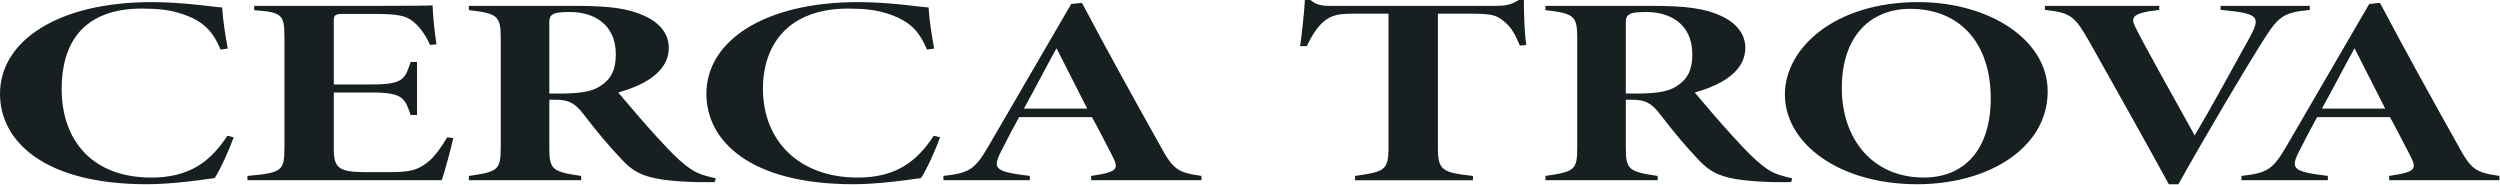
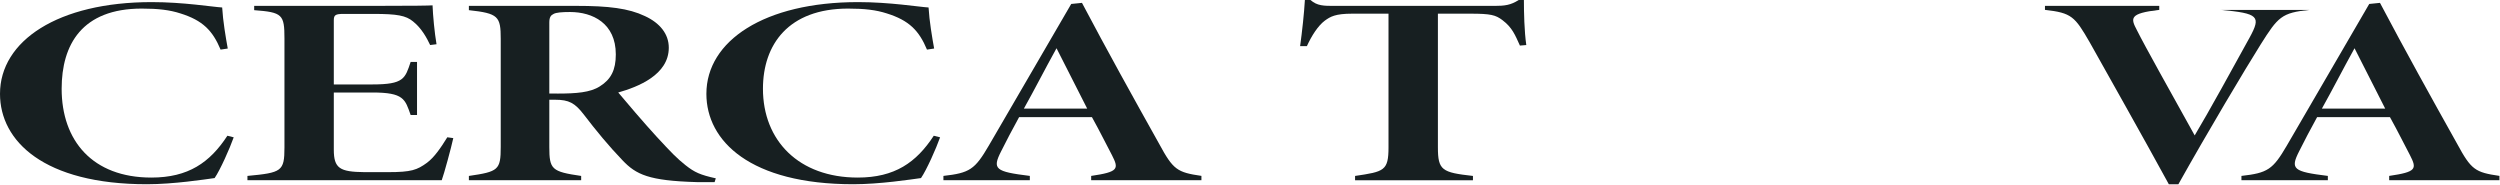
<svg xmlns="http://www.w3.org/2000/svg" width="2180" height="161" viewBox="0 0 2180 161" fill="none">
  <path d="M203.799 119.714C200.329 129.548 191.991 148.248 187.143 155.277C178.459 156.449 151.373 160.653 128.124 160.653C38.205 160.653 0 123 0 81.83C0 35.516 50.703 1.837 132.281 1.837C160.057 1.837 185.397 6.041 193.736 6.524C194.425 18.446 196.86 32.713 198.607 42.316L192.357 43.258C185.42 26.648 176.736 17.757 157.3 11.693C147.927 8.66 137.864 7.488 123.621 7.488C71.54 7.488 53.757 38.824 53.757 77.42C53.757 122.564 80.568 154.841 131.96 154.841C164.239 154.841 183.008 141.746 198.285 118.358L203.844 119.76L203.799 119.714Z" fill="#171F21" />
  <path d="M395.261 120.427C393.514 128.606 387.266 151.534 385.198 157.139H215.768V153.394C245.634 150.591 248.046 149.421 248.046 128.606V33.657C248.046 12.613 246.3 10.729 221.649 8.867V5.123H326.845C360.869 5.123 374.424 4.893 377.181 4.663C377.525 13.554 378.926 28.533 380.65 38.573L375.09 39.262C372.31 33.403 367.808 24.765 360.157 18.677C353.909 13.531 346.258 12.13 325.789 12.13H299.76C292.477 12.13 291.076 13.071 291.076 17.735V73.63H324.756C352.185 73.63 353.22 68.485 358.09 53.987H363.649V100.302H358.09C353.22 86.495 352.185 80.659 324.756 80.659H291.076V130.467C291.076 146.847 296.29 149.879 317.817 150.109H338.309C358.802 150.109 363.649 148.226 372.333 141.93C378.582 137.245 384.142 129.295 390.046 119.715L395.261 120.427Z" fill="#171F21" />
  <path d="M485.937 81.601C502.593 81.601 514.747 80.66 523.085 75.284C532.804 69.196 536.985 61.017 536.985 47.44C536.985 20.308 516.837 10.474 497.056 10.474C489.773 10.474 484.904 10.934 482.813 12.106C480.377 13.277 478.999 14.909 478.999 19.596V81.578H485.937V81.601ZM623.089 158.792H607.468C565.793 157.621 554.697 152.245 542.889 139.84C530.736 127.204 519.961 114.109 508.865 99.612C501.237 89.78 496.023 86.977 484.215 86.977H479V128.145C479 147.788 481.091 149.672 506.775 153.417V157.161H408.861V153.417C434.545 149.672 436.636 148.27 436.636 128.145V33.885C436.636 14.242 434.545 11.669 408.861 8.866V5.121H502.272C530.736 5.121 548.104 7.236 562.348 14.013C575.535 20.101 583.185 29.681 583.185 41.604C583.185 65.221 556.444 75.742 539.099 80.658C544.313 86.977 562.716 108.502 572.433 119.025C585.62 133.292 590.145 137.978 597.773 144.044C605.768 150.361 610.616 152.474 624.169 155.506L623.136 158.792H623.089Z" fill="#171F21" />
-   <path d="M1424.66 81.601C1441.32 81.601 1453.47 80.66 1461.81 75.284C1471.53 69.196 1475.71 61.017 1475.71 47.44C1475.71 20.308 1455.56 10.474 1435.78 10.474C1428.5 10.474 1423.63 10.934 1421.54 12.106C1419.1 13.277 1417.72 14.909 1417.72 19.596V81.578H1424.66V81.601ZM1561.81 158.792H1546.19C1504.52 157.621 1493.42 152.245 1481.61 139.84C1469.46 127.204 1458.69 114.109 1447.59 99.612C1439.96 89.78 1434.75 86.977 1422.94 86.977H1417.72V128.145C1417.72 147.788 1419.82 149.672 1445.5 153.417V157.161H1347.59V153.417C1373.27 149.672 1375.36 148.27 1375.36 128.145V33.885C1375.36 14.242 1373.27 11.669 1347.59 8.866V5.121H1441C1469.46 5.121 1486.83 7.236 1501.07 14.013C1514.26 20.101 1521.91 29.681 1521.91 41.604C1521.91 65.221 1495.17 75.742 1477.82 80.658C1483.04 86.977 1501.44 108.502 1511.16 119.025C1524.34 133.292 1528.87 137.978 1536.5 144.044C1544.49 150.361 1549.34 152.474 1562.89 155.506L1561.86 158.792H1561.81Z" fill="#171F21" />
  <path d="M819.767 119.714C816.298 129.548 807.959 148.248 803.111 155.277C794.427 156.449 767.342 160.653 744.093 160.653C654.174 160.653 615.969 123 615.969 81.83C615.969 35.516 666.671 1.837 748.25 1.837C776.026 1.837 801.365 6.041 809.705 6.524C810.394 18.446 812.829 32.713 814.575 42.316L808.326 43.258C801.389 26.648 792.705 17.757 773.269 11.693C763.895 8.66 753.833 7.488 739.59 7.488C687.509 7.488 665.293 38.824 665.293 77.42C665.293 122.564 696.537 154.841 747.929 154.841C780.206 154.841 798.975 141.746 814.254 118.358L819.813 119.76L819.767 119.714Z" fill="#171F21" />
  <path d="M921.287 42.065C910.535 61.478 902.541 77.375 892.823 94.697H948.029L921.287 42.065ZM951.498 157.139V153.395C975.459 149.879 975.803 147.307 969.555 135.154C965.397 127.435 959.493 115.259 952.187 102.163H888.642C882.738 112.915 877.178 123.461 873.019 131.869C865.025 147.537 867.805 149.65 898.015 153.395V157.139H822.662V153.395C845.59 150.822 850.093 147.789 862.245 126.953L934.107 3.446L943.481 2.505C965.351 43.903 987.934 84.611 1010.84 125.527C1022.99 147.973 1026.46 150.317 1047.64 153.371V157.117H951.475L951.498 157.139Z" fill="#171F21" />
  <path d="M1325.37 39.744C1321.21 30.624 1318.78 24.076 1310.09 17.528C1304.19 13.095 1300.03 11.923 1282.32 11.923H1253.85V128.399C1253.85 148.524 1257.32 150.385 1284.41 153.417V157.163H1181.62V153.417C1206.96 149.673 1210.78 148.96 1210.78 128.399V11.923H1179.19C1164.26 11.923 1160.1 14.496 1155.23 18.011C1149.32 22.445 1143.76 31.105 1139.61 40.227H1133.7C1135.45 27.591 1137.17 11.923 1137.86 6.10352e-05H1142.73C1148.63 5.145 1154.19 5.145 1163.91 5.145H1303.13C1312.16 5.145 1317.38 4.456 1324.31 6.10352e-05H1328.84C1328.84 10.521 1329.18 27.361 1330.93 39.284L1325.37 39.744Z" fill="#171F21" />
-   <path d="M1665.79 7.696C1631.77 7.696 1606.06 30.624 1606.06 76.939C1606.06 120.68 1632.46 154.819 1677.58 154.819C1712.29 154.819 1735.91 131.203 1735.91 85.83C1735.91 36.942 1708.48 7.719 1665.77 7.719L1665.79 7.696ZM1672.73 1.838C1734.19 1.838 1785.58 34.346 1785.58 79.719C1785.58 128.607 1734.53 160.655 1671.7 160.655C1604.34 160.655 1556.42 125.574 1556.42 82.292C1556.42 42.295 1599.47 1.838 1672.73 1.838Z" fill="#171F21" />
-   <path d="M2014.12 8.637C1989.47 10.981 1986.34 14.954 1971.41 38.572C1957.88 60.098 1925.23 114.821 1899.55 160.653H1891.21C1869.68 121.116 1835.31 60.328 1822.11 36.688C1809.26 14.473 1806.48 11.188 1783.21 8.614V5.1H1882.87V8.614C1856.47 11.646 1857.87 15.874 1863.43 26.396C1869.68 39.032 1893.99 82.52 1913.77 118.084C1925.58 98.441 1948.83 56.101 1961.69 32.713C1971.76 14.242 1969.69 11.67 1936.35 8.614V5.1H2014.12V8.614V8.637Z" fill="#171F21" />
+   <path d="M2014.12 8.637C1989.47 10.981 1986.34 14.954 1971.41 38.572C1957.88 60.098 1925.23 114.821 1899.55 160.653H1891.21C1869.68 121.116 1835.31 60.328 1822.11 36.688C1809.26 14.473 1806.48 11.188 1783.21 8.614V5.1H1882.87V8.614C1856.47 11.646 1857.87 15.874 1863.43 26.396C1869.68 39.032 1893.99 82.52 1913.77 118.084C1925.58 98.441 1948.83 56.101 1961.69 32.713C1971.76 14.242 1969.69 11.67 1936.35 8.614V5.1V8.614V8.637Z" fill="#171F21" />
  <path d="M2053.15 42.065C2042.4 61.478 2034.4 77.375 2024.69 94.697H2079.89L2053.15 42.065ZM2083.36 157.139V153.395C2107.32 149.879 2107.67 147.307 2101.42 135.154C2097.26 127.435 2091.36 115.259 2084.05 102.163H2020.51C2014.6 112.915 2009.04 123.461 2004.88 131.869C1996.89 147.537 1999.67 149.65 2029.88 153.395V157.139H1954.53V153.395C1977.45 150.822 1981.95 147.789 1994.11 126.953L2065.97 3.446L2075.34 2.505C2097.21 43.903 2119.8 84.611 2142.7 125.527C2154.85 147.973 2158.32 150.317 2179.51 153.371V157.117H2083.34L2083.36 157.139Z" fill="#171F21" />
</svg>